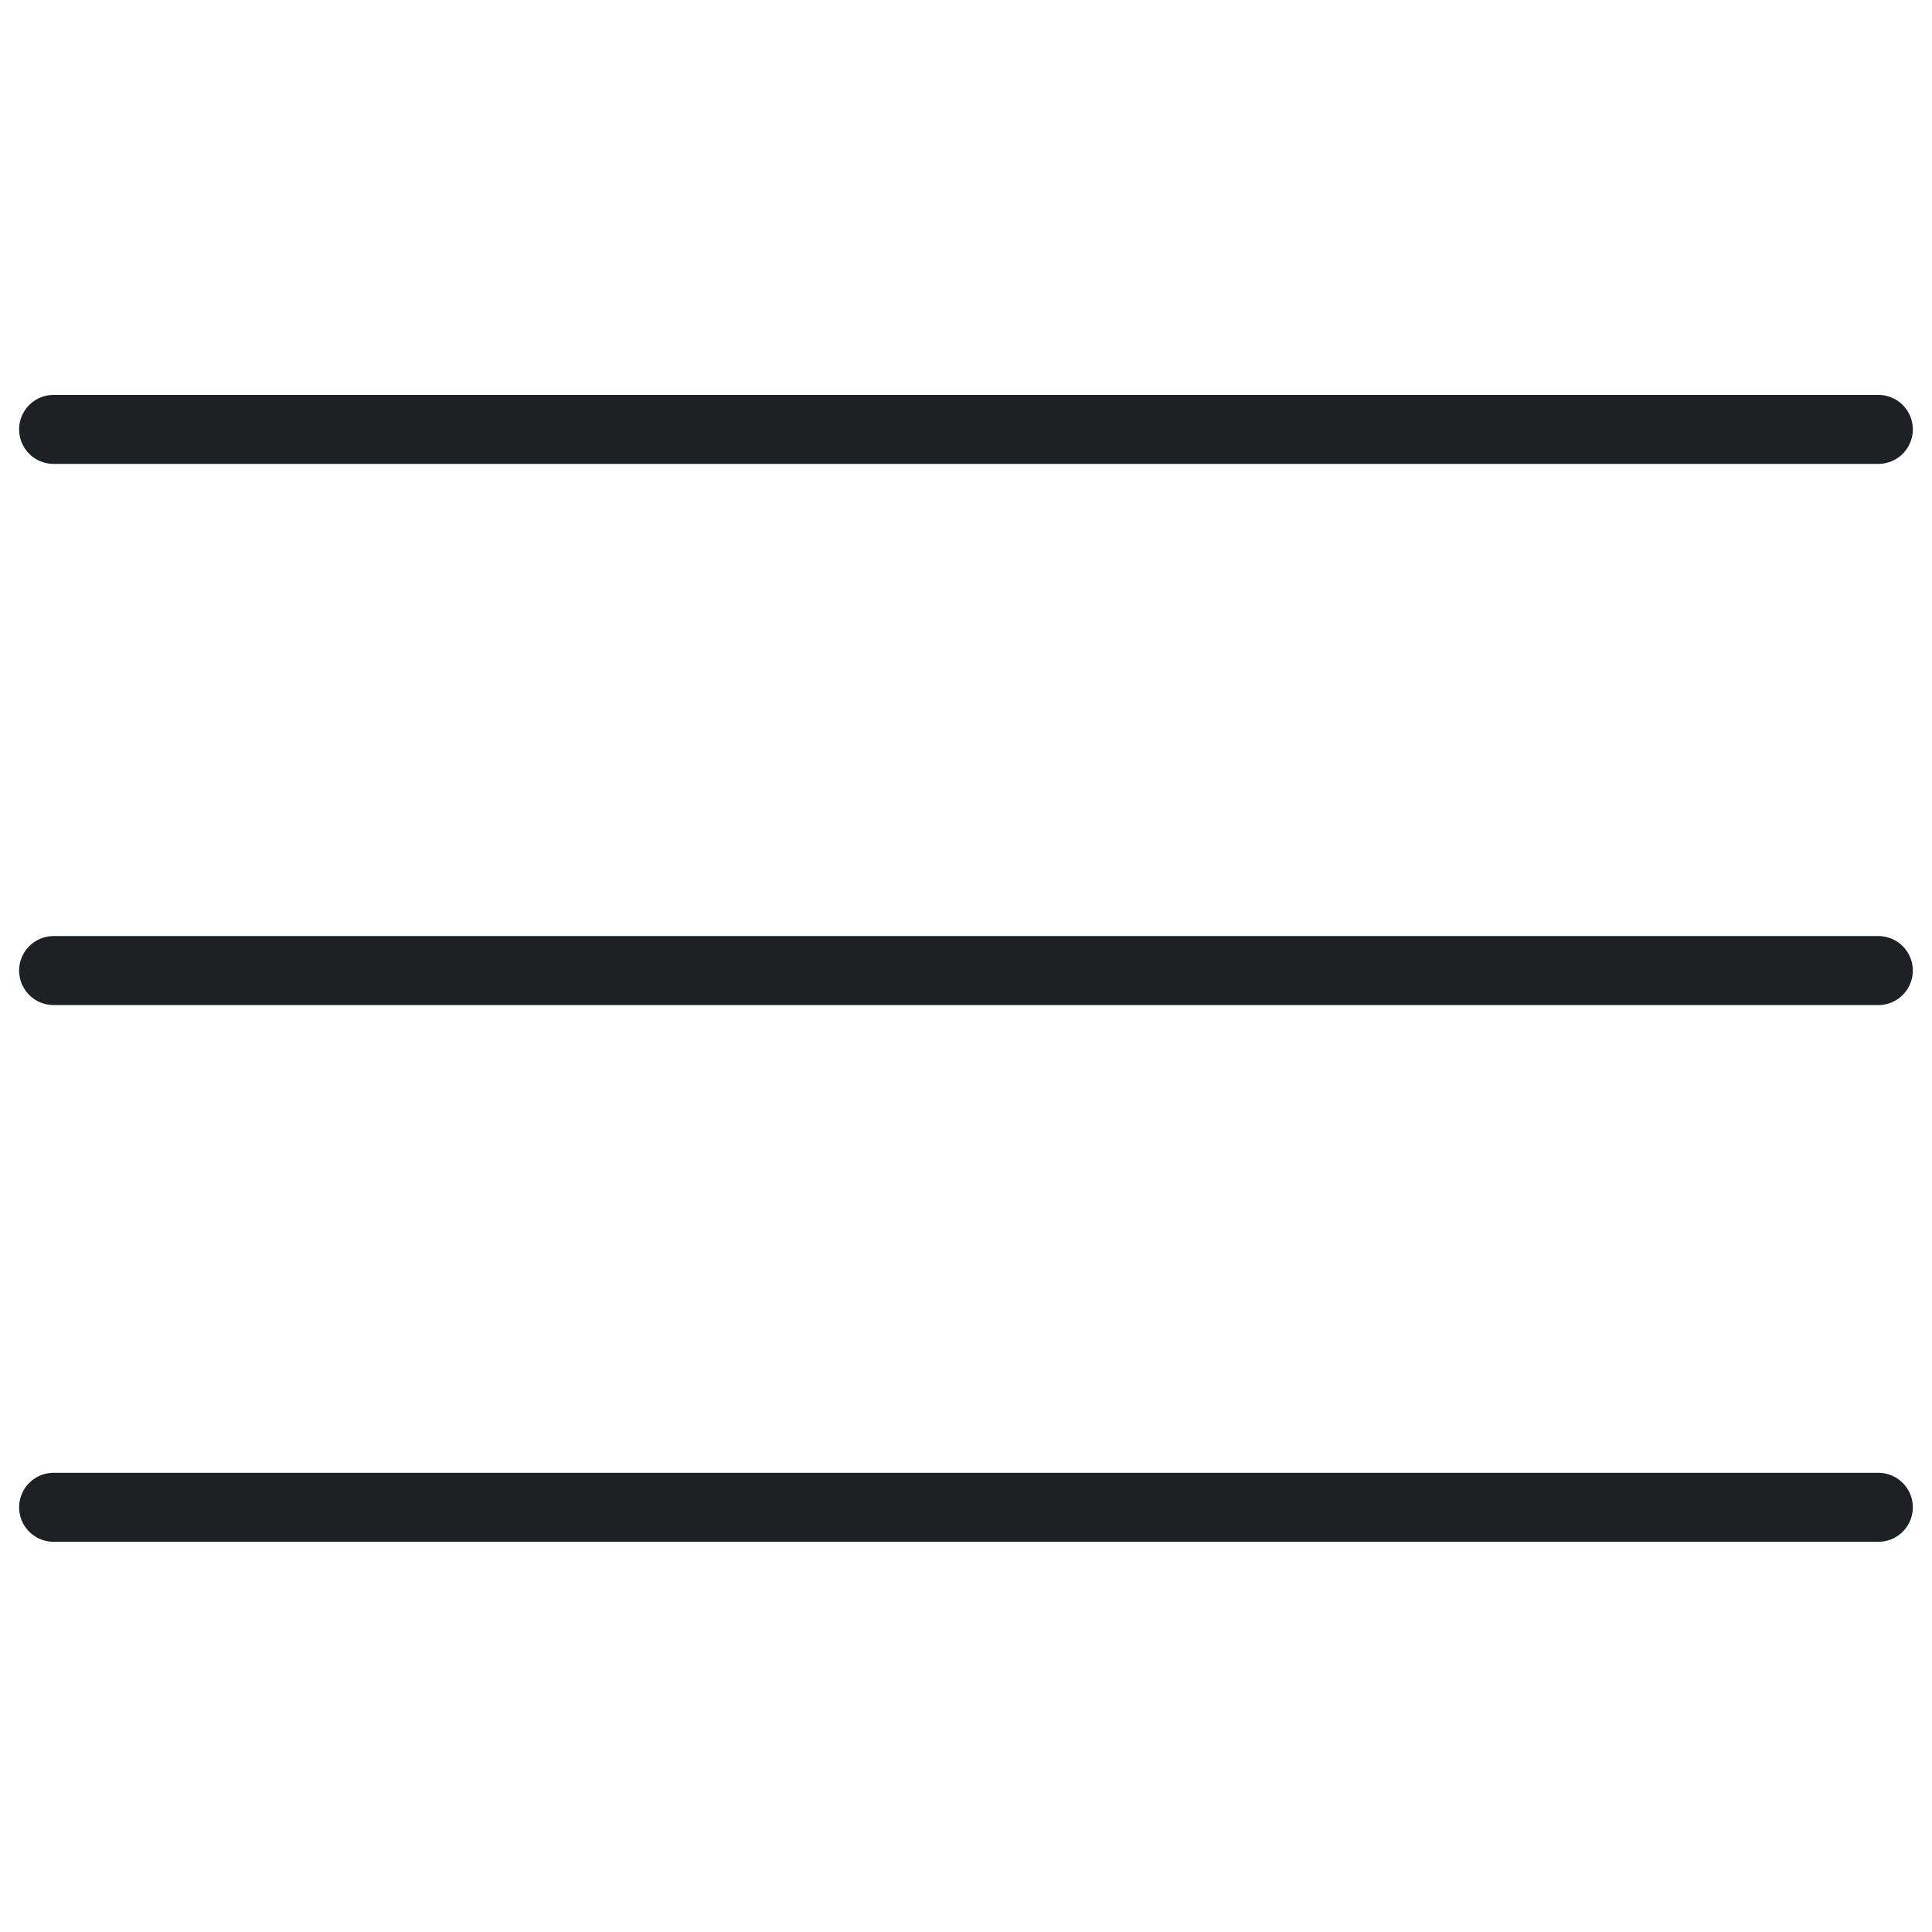
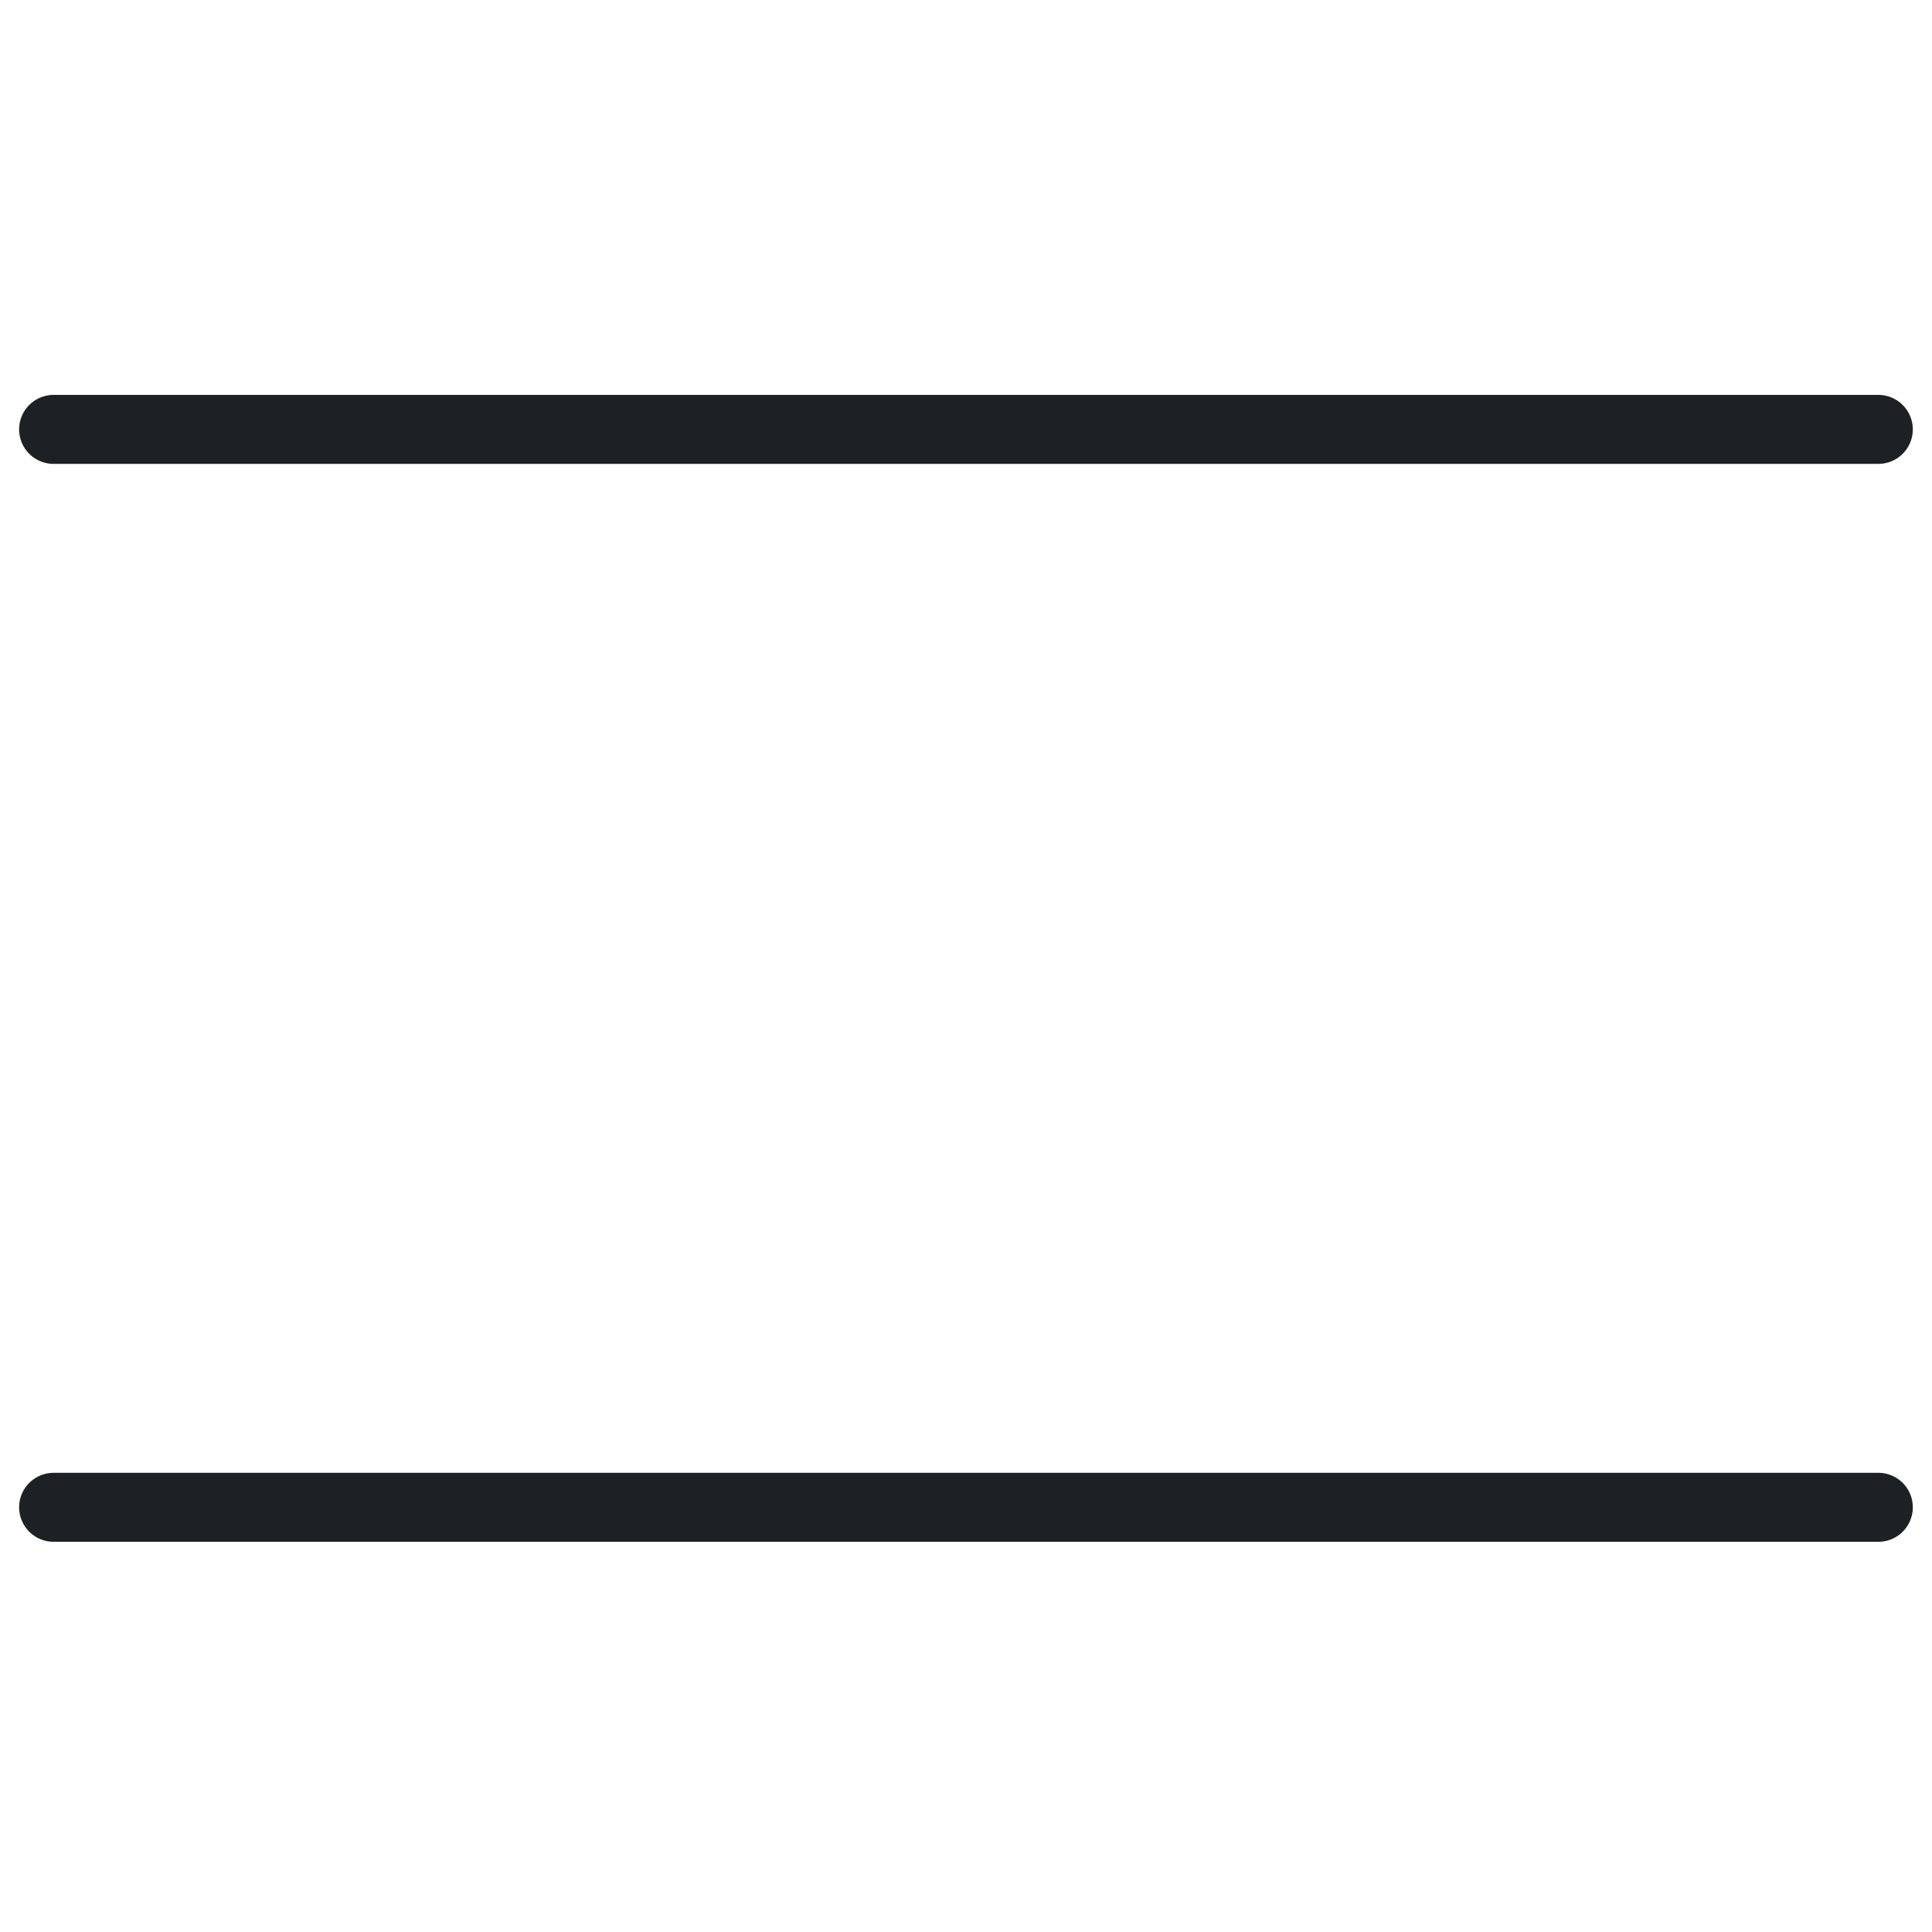
<svg xmlns="http://www.w3.org/2000/svg" width="28" height="28" viewBox="0 0 28 28" fill="none">
  <path d="M0.777 6.223H27.222" stroke="#1E2124" stroke-linecap="round" />
-   <path d="M0.777 14.066H27.222" stroke="#1E2124" stroke-linecap="round" />
  <path d="M0.777 21.845H27.222" stroke="#1E2124" stroke-linecap="round" />
</svg>